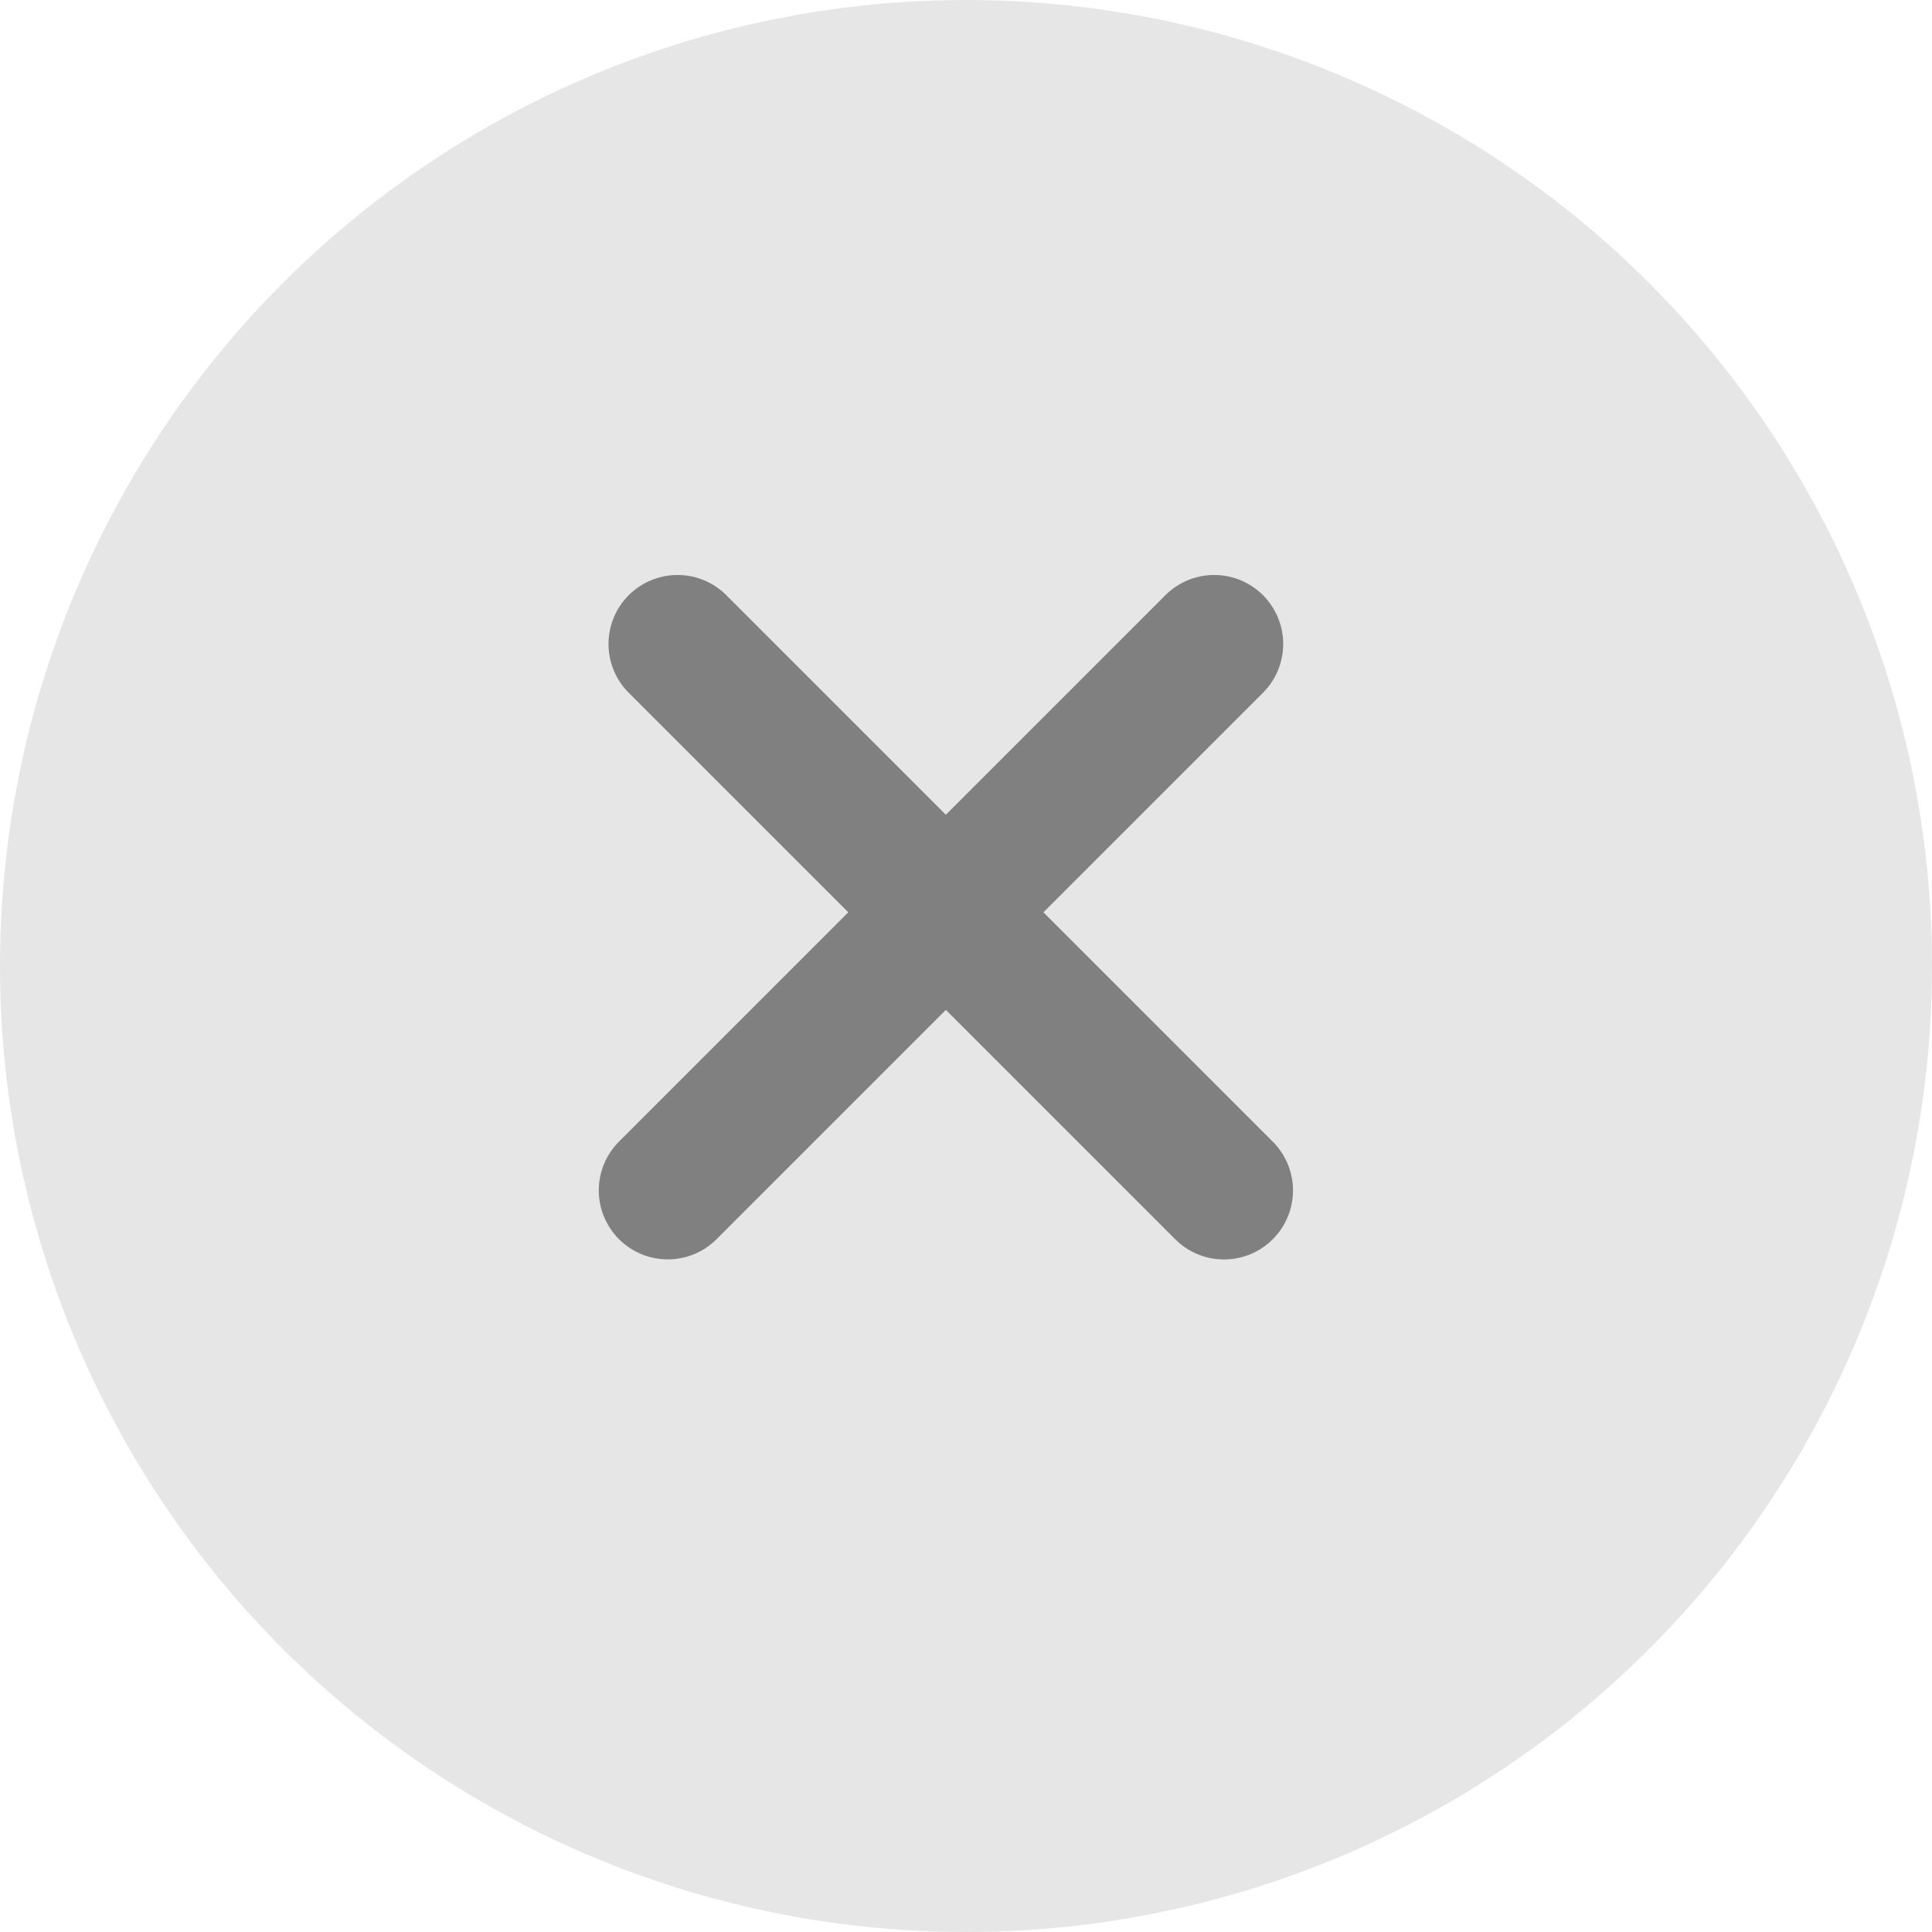
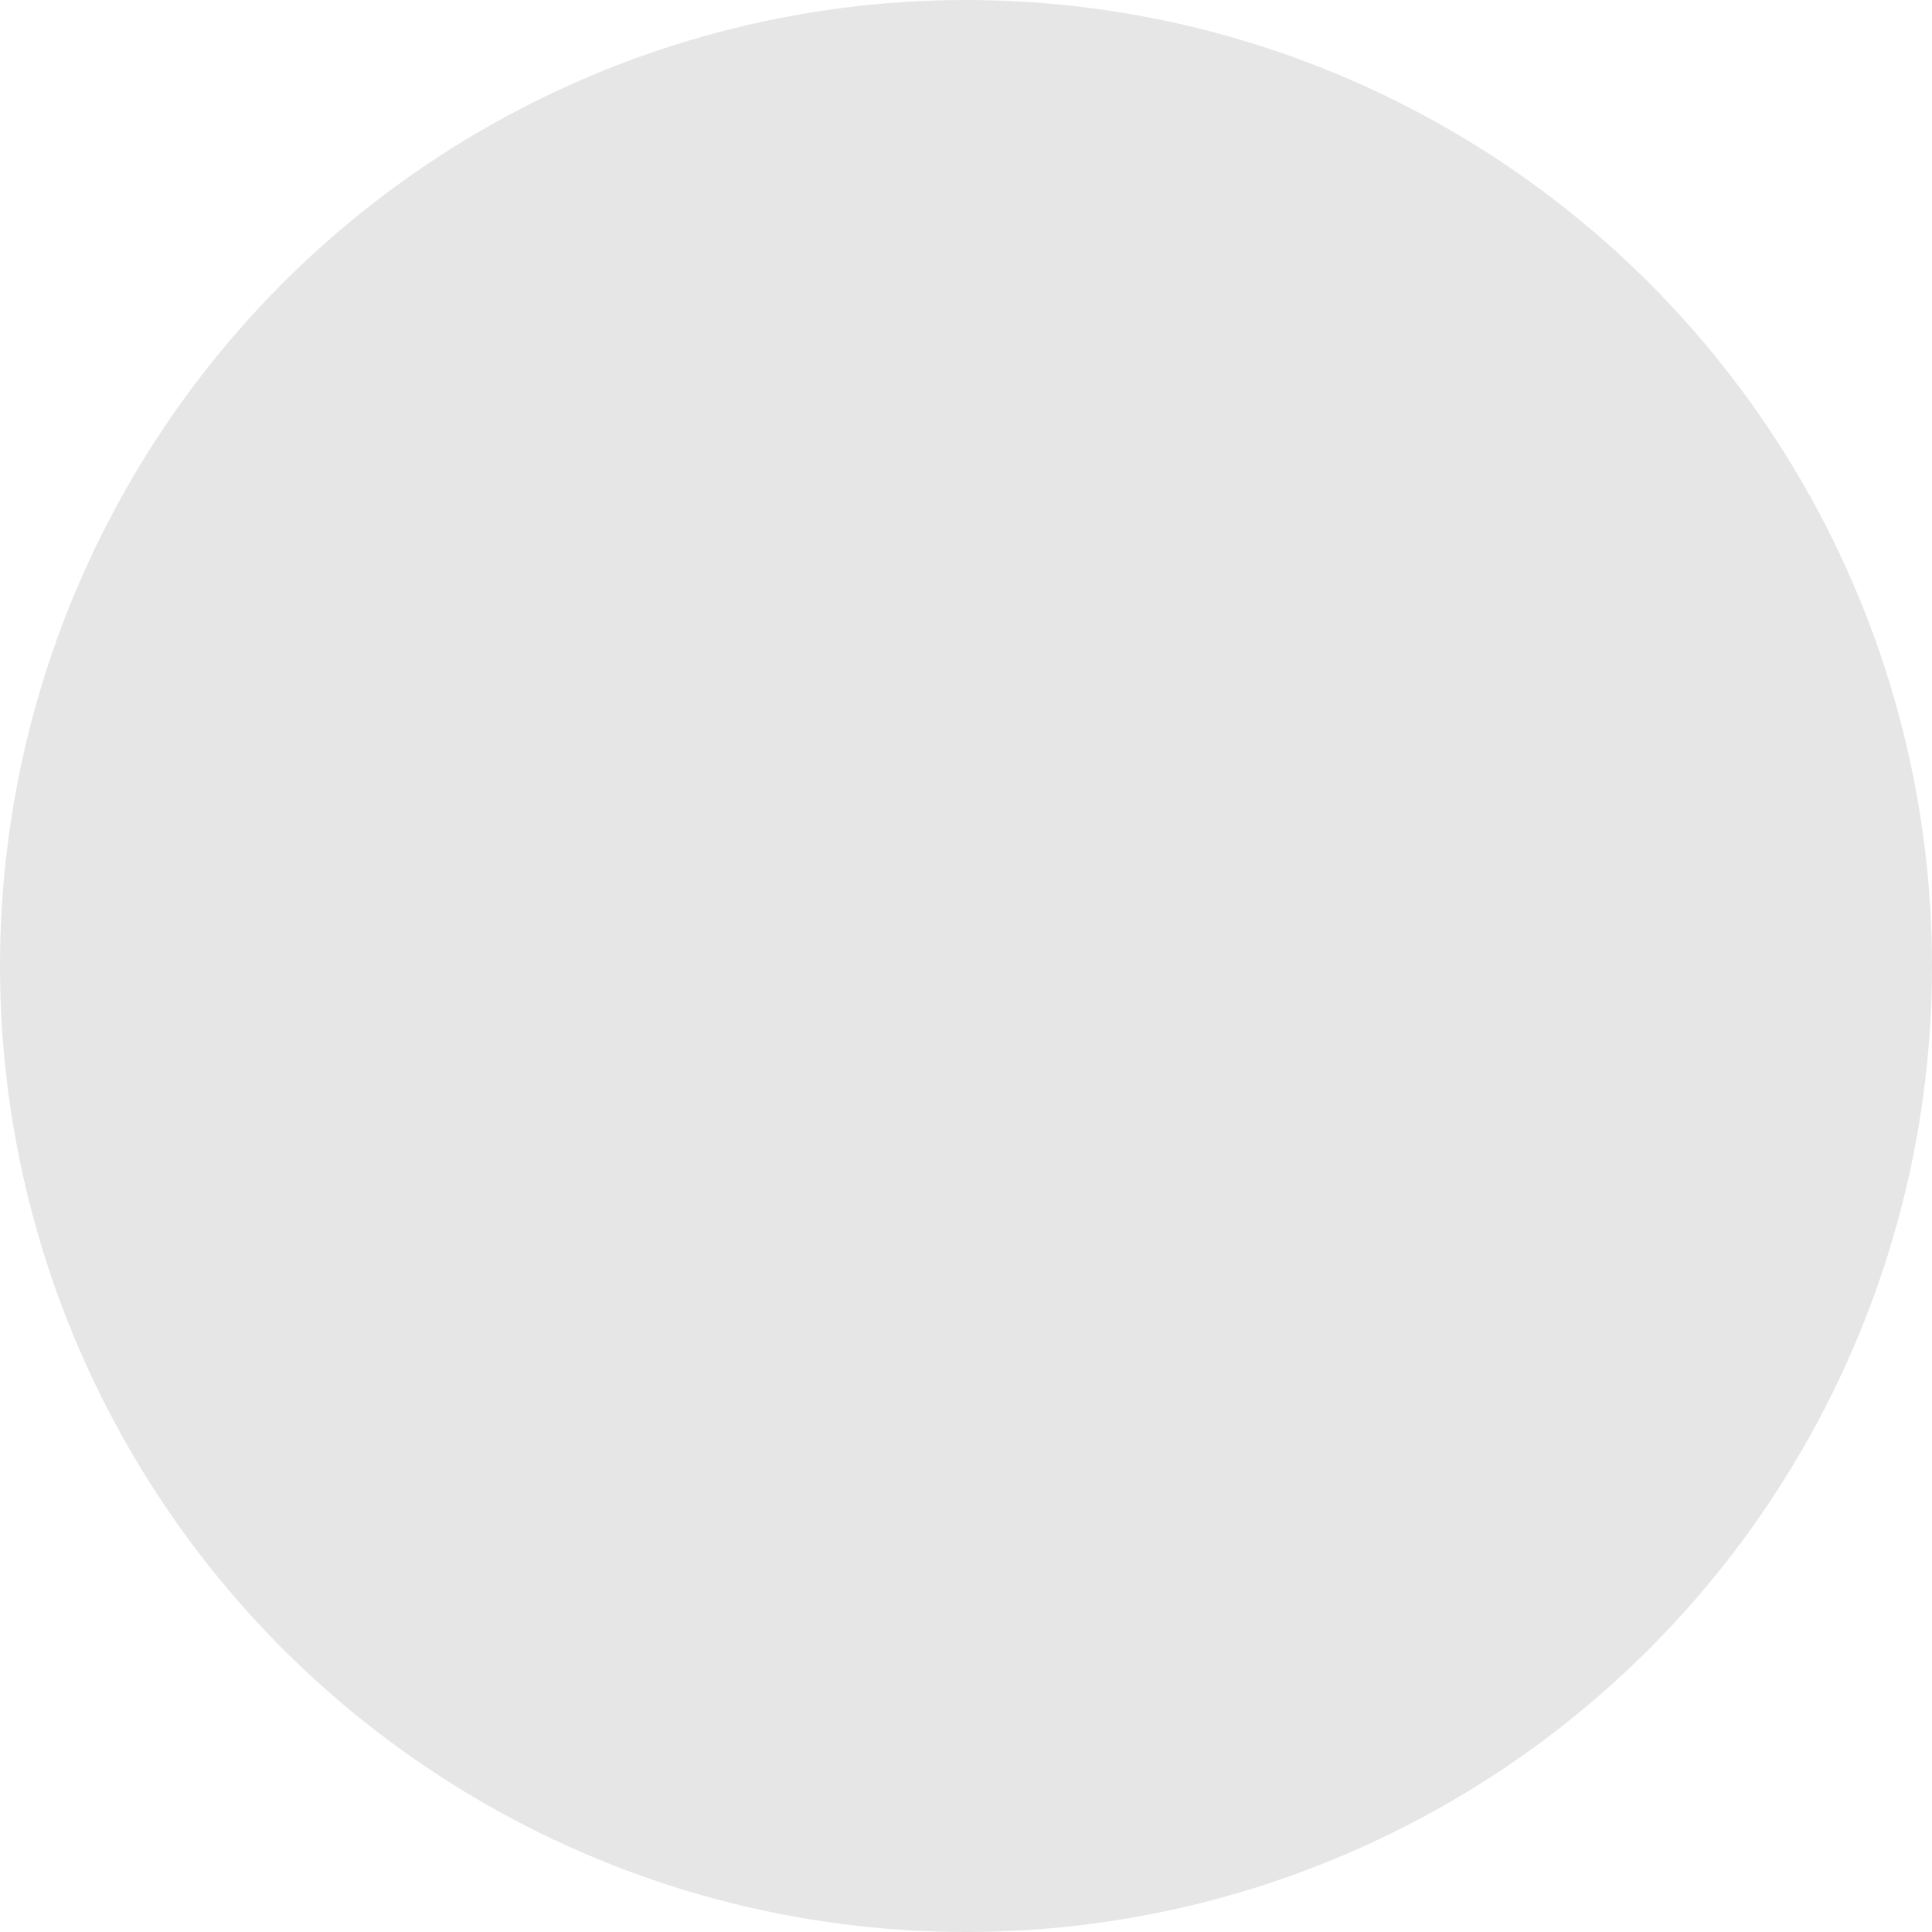
<svg xmlns="http://www.w3.org/2000/svg" width="28" height="28" fill="none" viewBox="0 0 28 28">
  <circle cx="14" cy="14" r="14" fill="#E6E6E6" />
-   <path stroke="gray" stroke-linecap="round" stroke-width="2" d="m9.819 9.333 7.92 7.92M9.678 17.252l7.919-7.919" />
</svg>